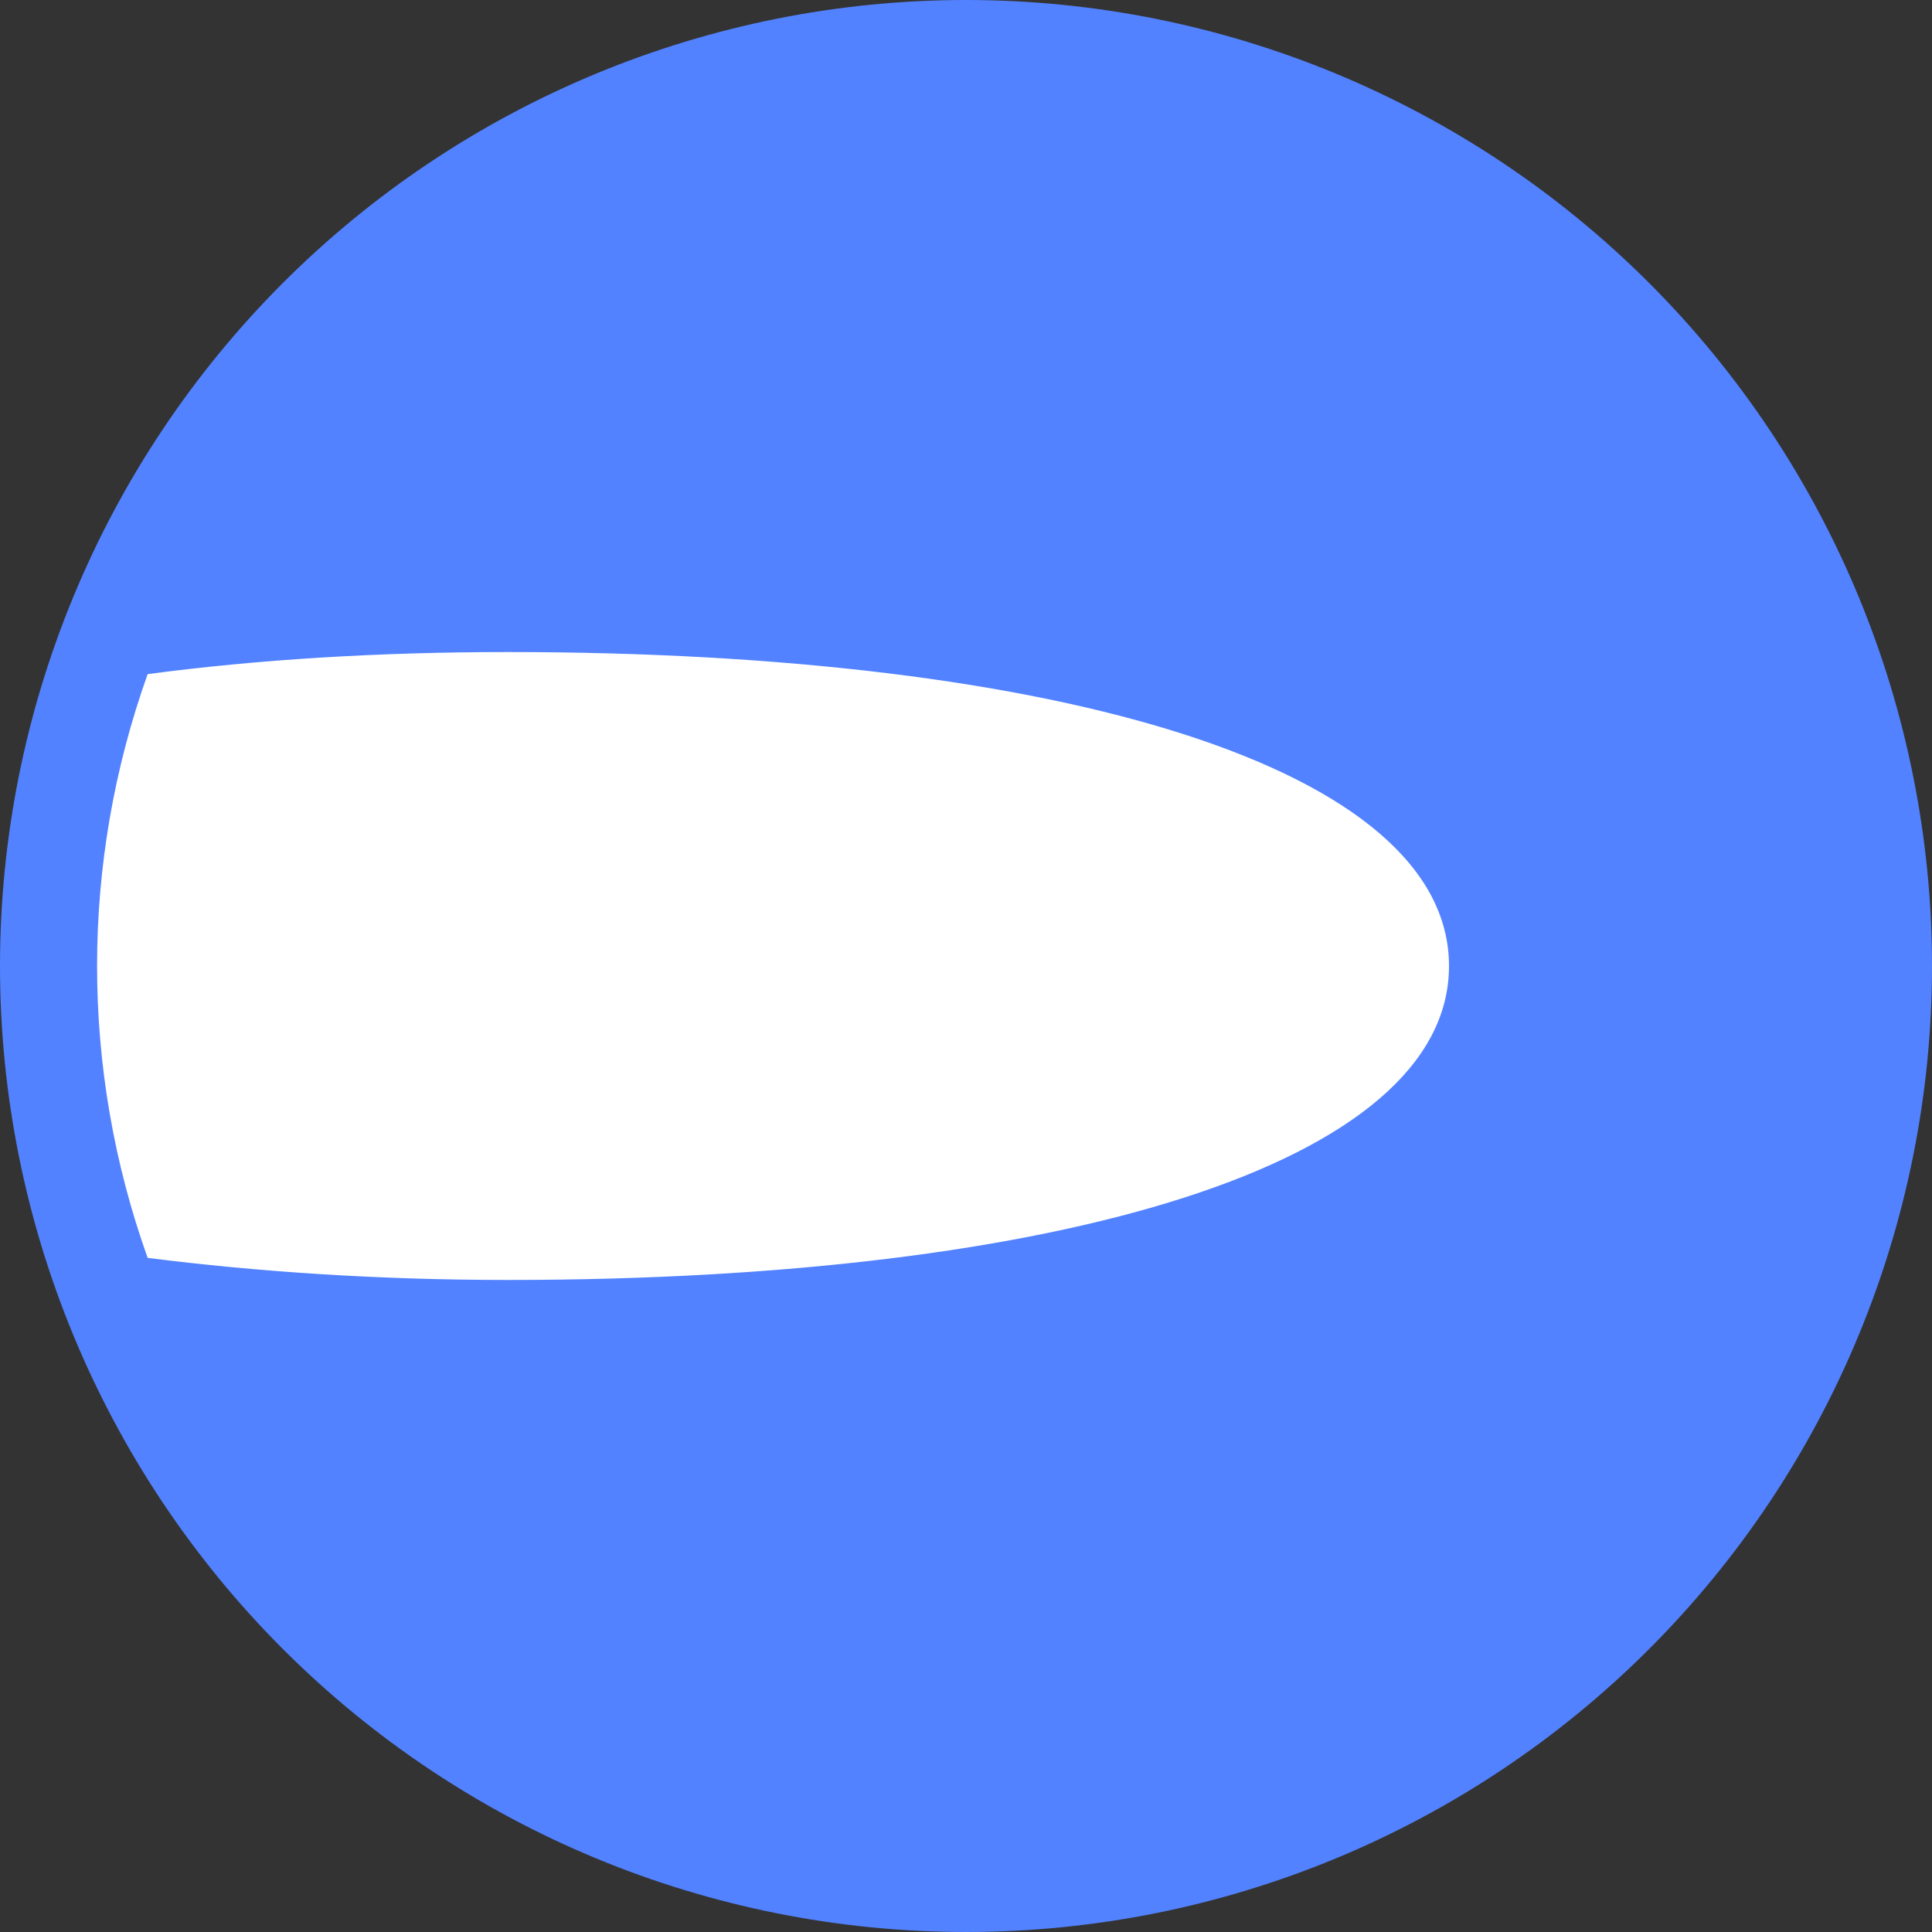
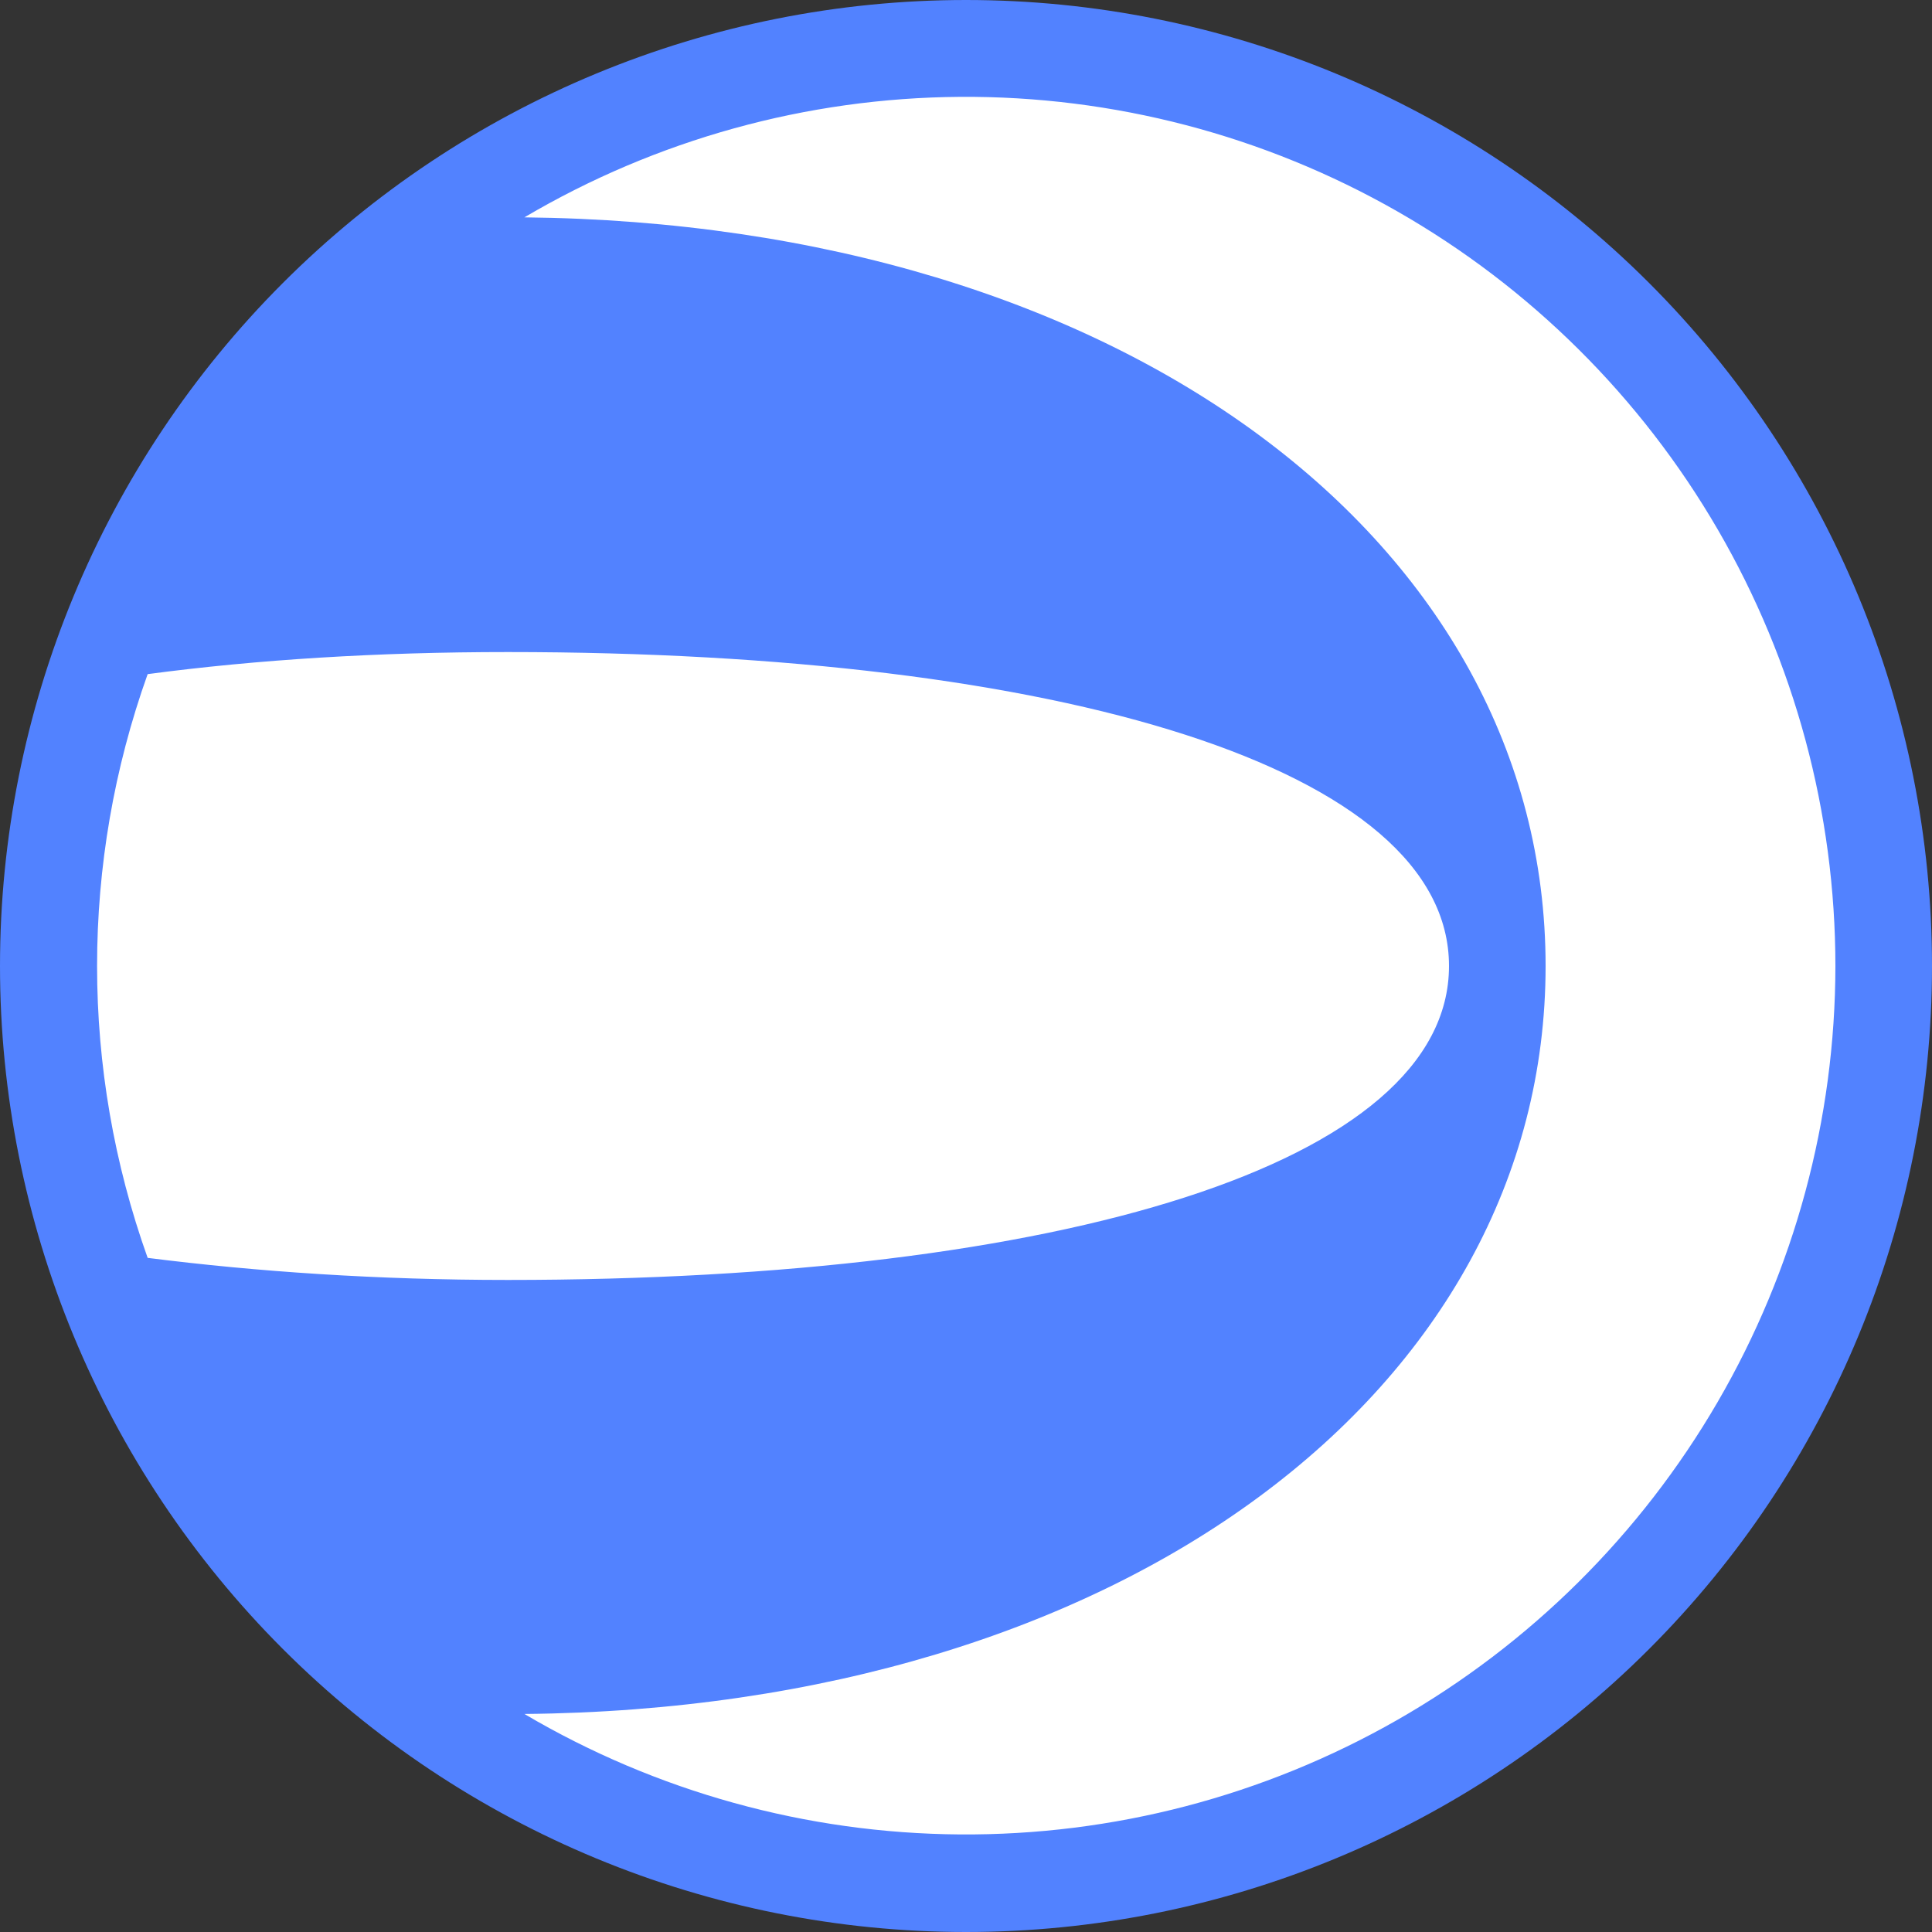
<svg xmlns="http://www.w3.org/2000/svg" width="54" height="54" viewBox="0 0 54 54" fill="none">
  <rect x="0" y="0" width="54" height="54" fill="#333333" stroke="none" />
  <circle cx="27" cy="27" r="25.2" fill="white" />
-   <path d="M24.75 12.15L8.1 9L17.1 3.15L22.05 1.35H28.8L34.2 3.15L43.2 7.2L49.5 14.85L52.65 24.75L51.75 35.55L46.35 43.65L35.55 51.3L26.55 53.1L12.6 48.6L11.25 46.35L17.1 43.65L35.55 38.7L40.5 31.5L41.4 24.75L38.25 18.9L24.75 12.15Z" fill="#5282FF" />
  <path fill-rule="evenodd" clip-rule="evenodd" d="M27 54C34.161 54 41.029 51.155 46.092 46.092C51.156 41.028 54 34.161 54 27C54 19.839 51.156 12.972 46.092 7.908C41.029 2.845 34.161 0 27 0C19.84 0 12.972 2.845 7.908 7.908C2.845 12.972 0 19.839 0 27C0 34.161 2.845 41.028 7.908 46.092C12.972 51.155 19.84 54 27 54ZM51.3 27C51.296 31.282 50.16 35.487 48.007 39.189C45.854 42.891 42.762 45.958 39.042 48.08C35.323 50.202 31.108 51.304 26.826 51.273C22.544 51.242 18.346 50.081 14.657 47.906C31.359 47.751 43.2 38.841 43.2 27C43.2 15.159 31.359 6.249 14.657 6.075C18.348 3.899 22.547 2.737 26.831 2.707C31.115 2.678 35.33 3.781 39.05 5.905C42.771 8.03 45.863 11.1 48.014 14.804C50.165 18.509 51.299 22.716 51.3 27ZM4.127 18.842C2.242 24.117 2.242 29.883 4.127 35.158C7.175 35.544 10.55 35.775 14.195 35.775C29.623 35.775 40.5 32.535 40.5 27C40.5 21.465 29.623 18.225 14.195 18.225C10.55 18.225 7.175 18.437 4.127 18.842Z" fill="#5282FF" />
</svg>